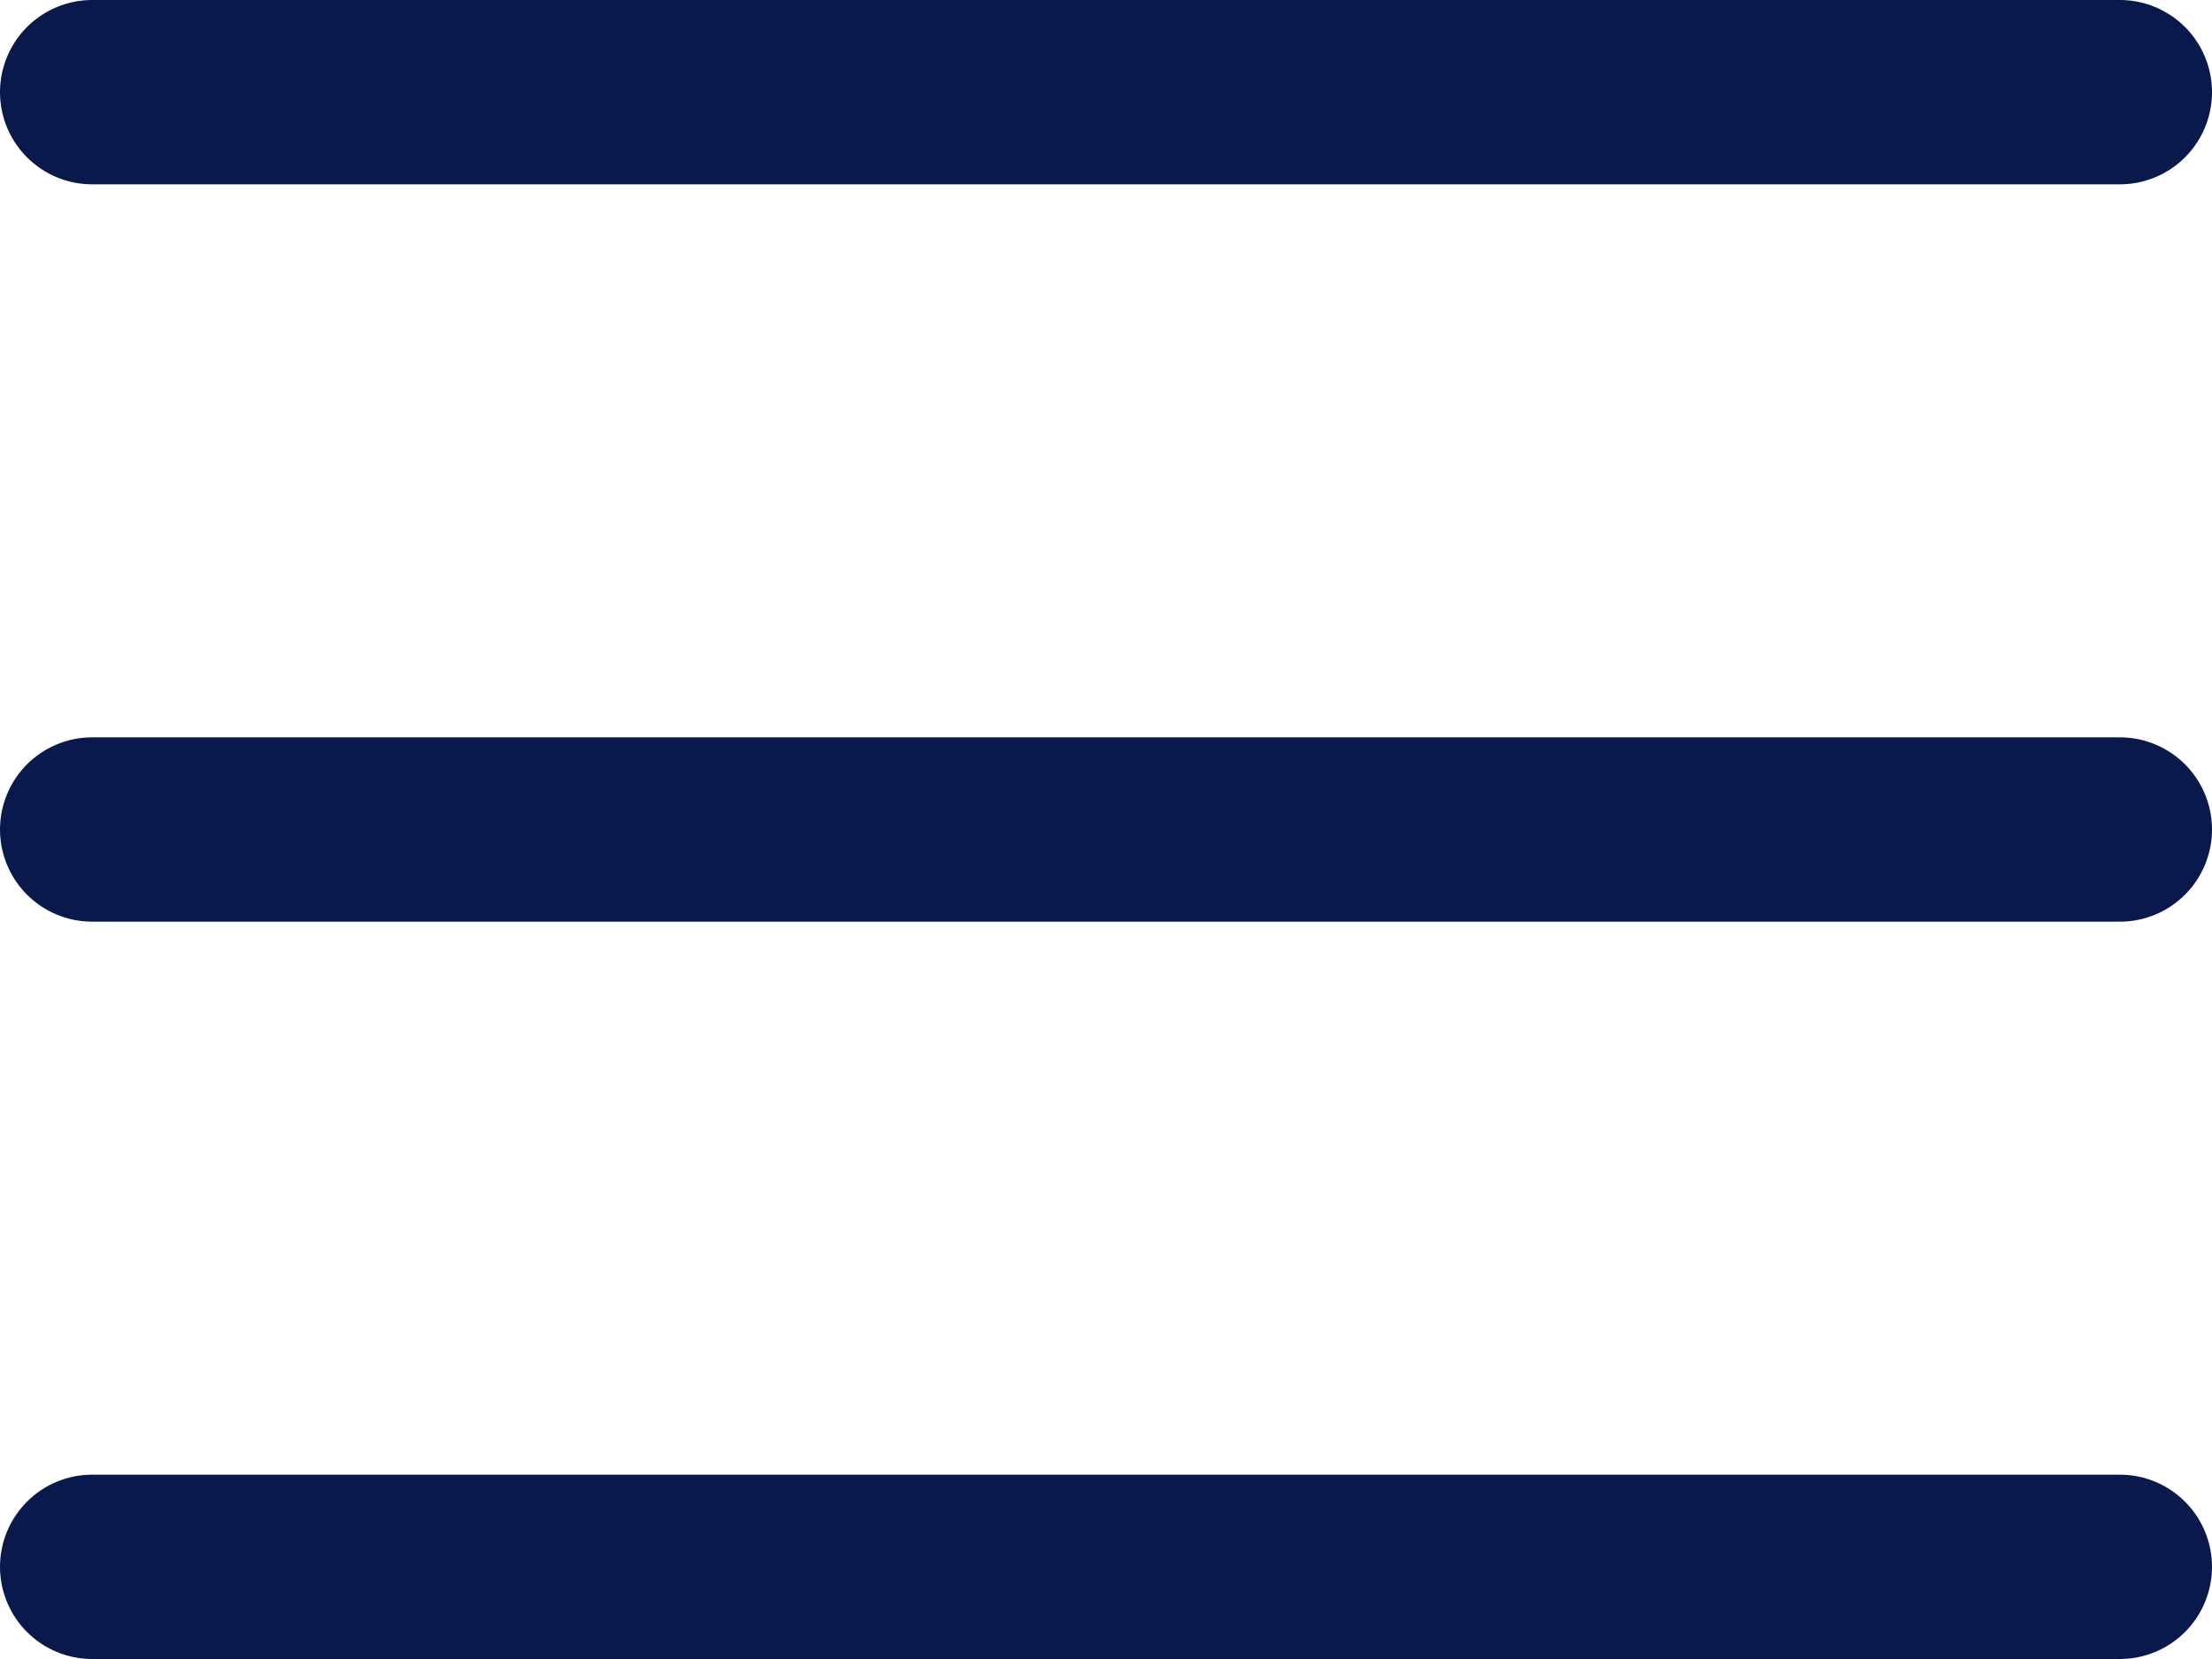
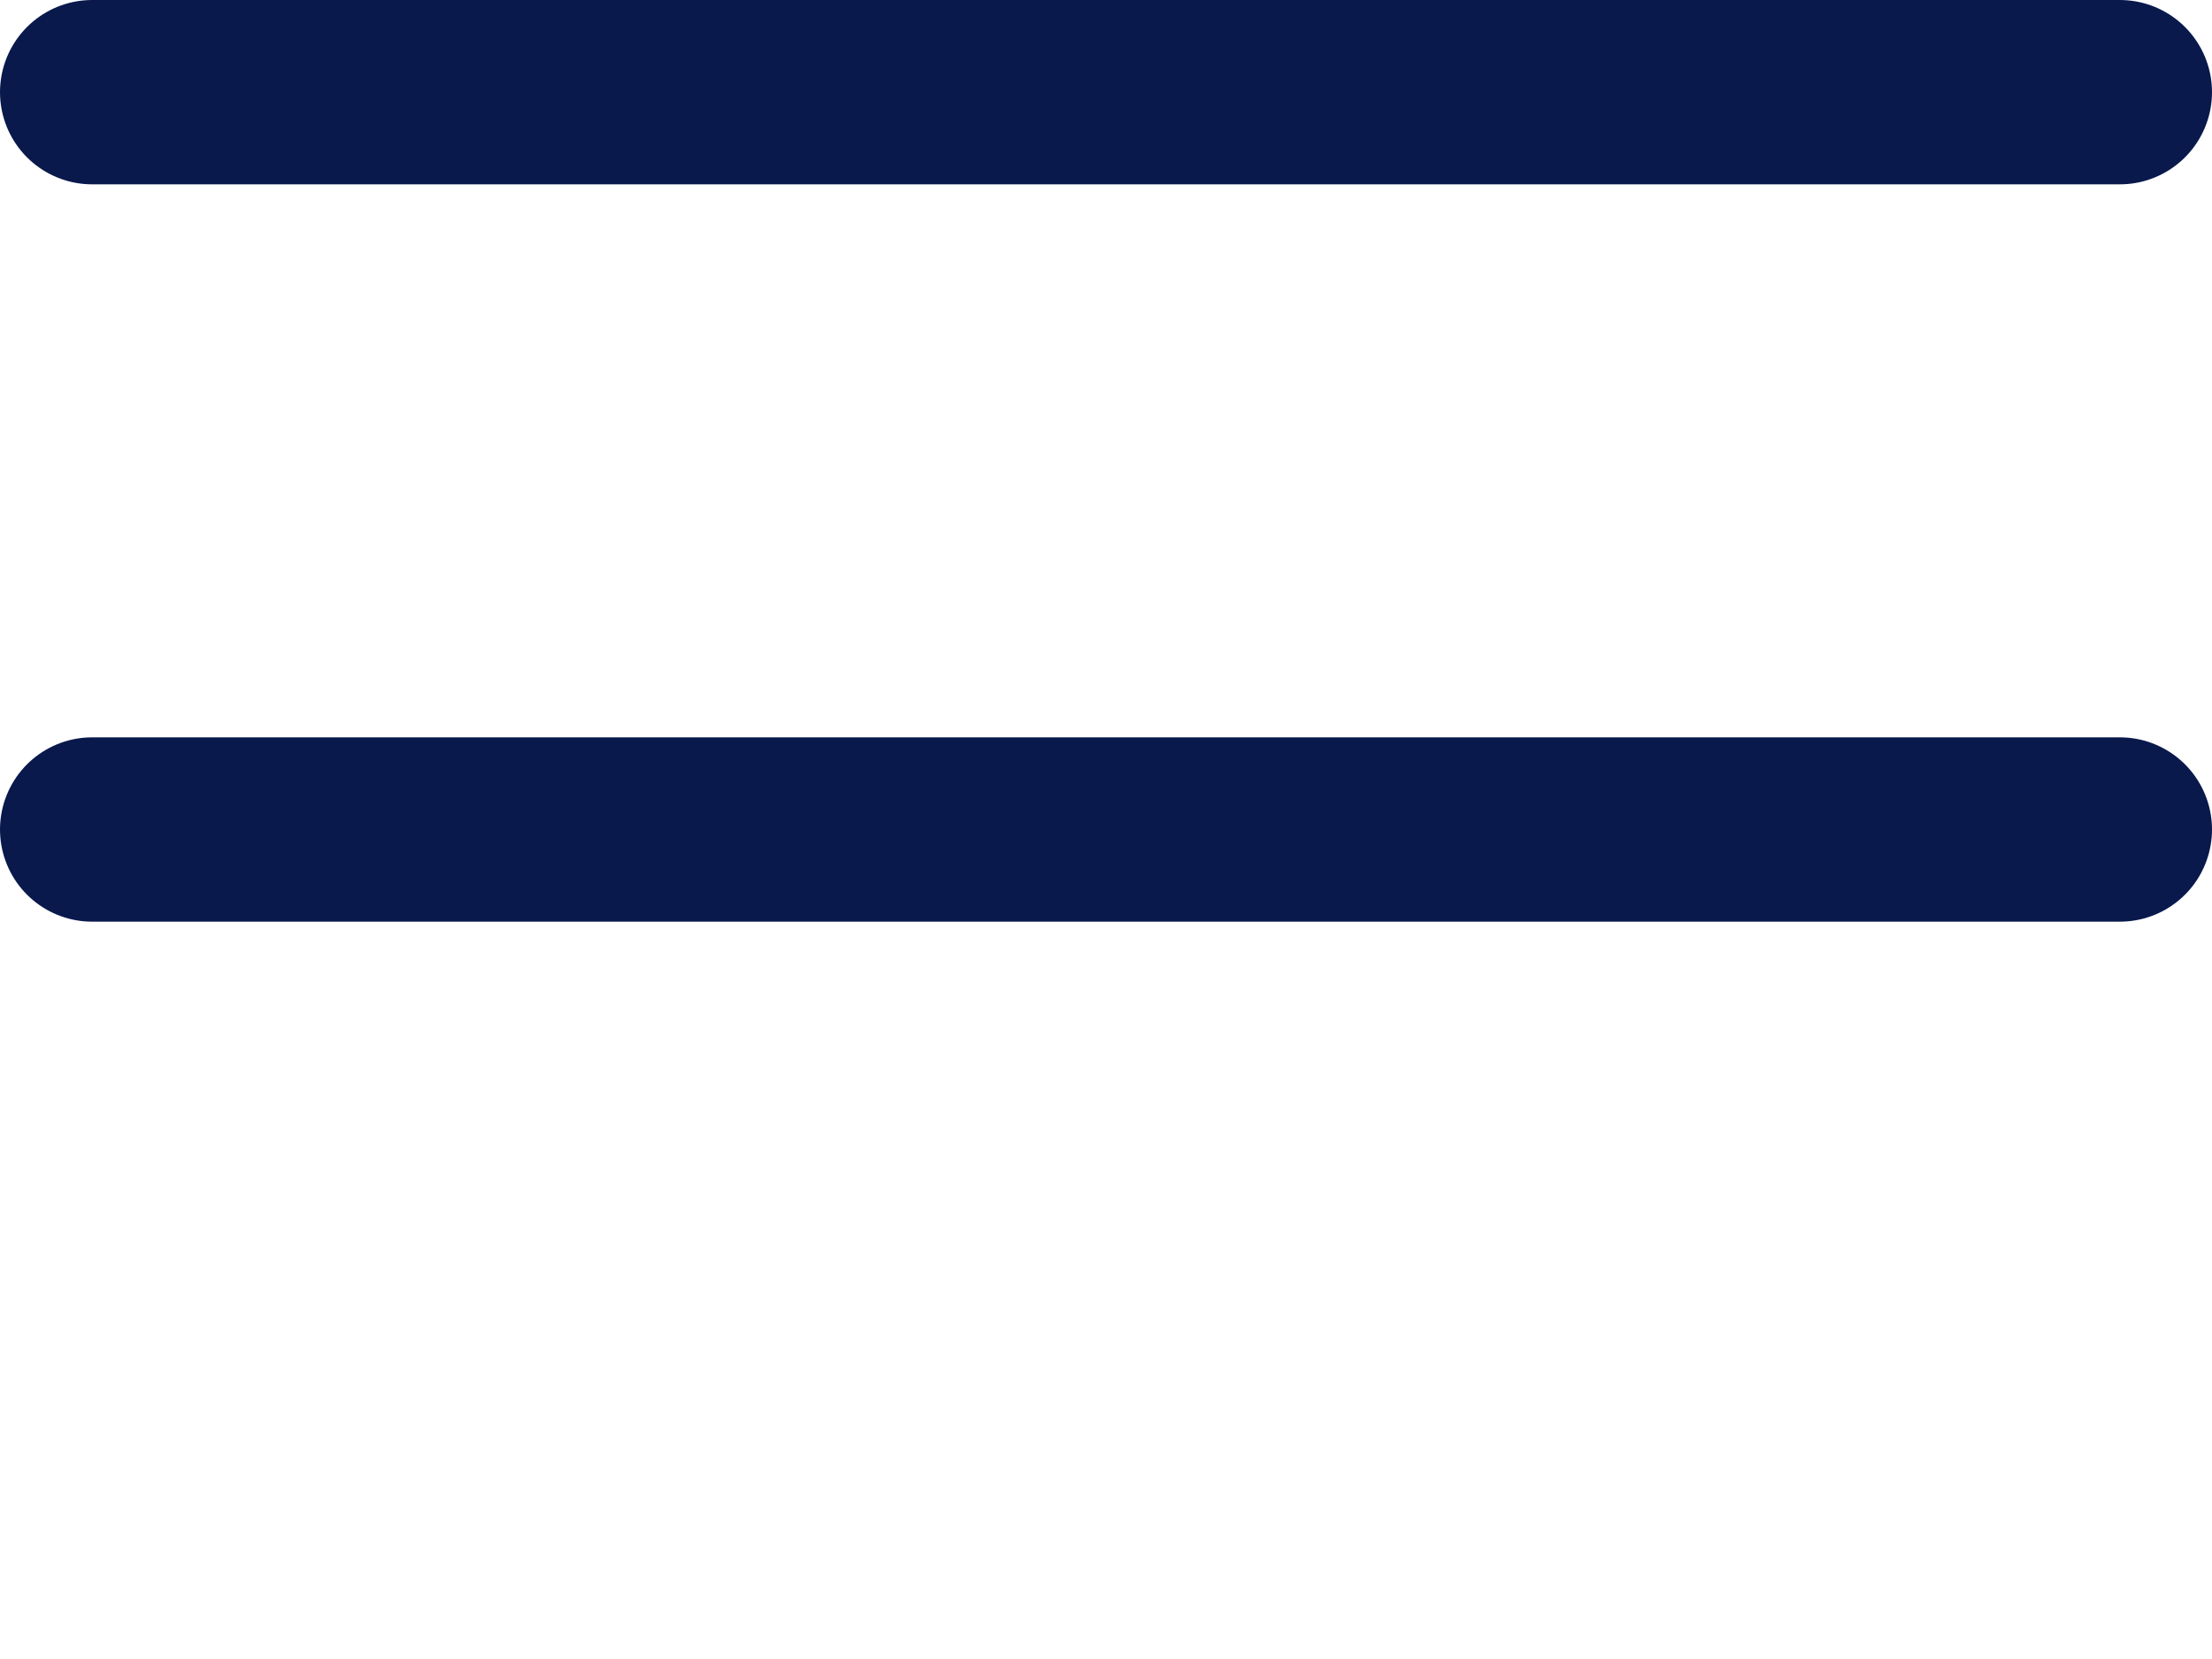
<svg xmlns="http://www.w3.org/2000/svg" width="24" height="18" viewBox="0 0 24 18" fill="none">
  <line x1="1" y1="1" x2="23" y2="1" stroke="#09194C" stroke-width="2" stroke-linecap="round" />
  <line x1="1" y1="9" x2="23" y2="9" stroke="#09194C" stroke-width="2" stroke-linecap="round" />
-   <line x1="1" y1="17" x2="23" y2="17" stroke="#09194C" stroke-width="2" stroke-linecap="round" />
</svg>